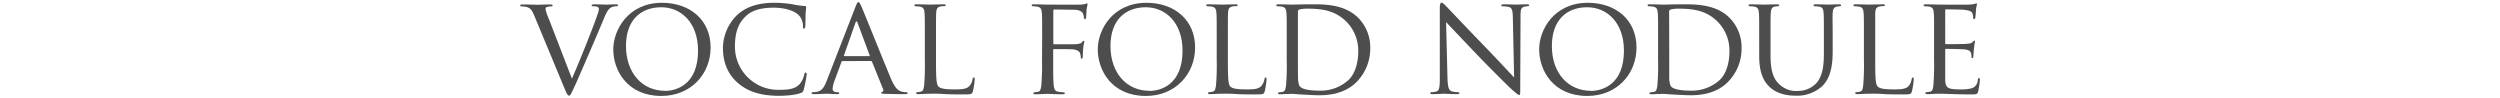
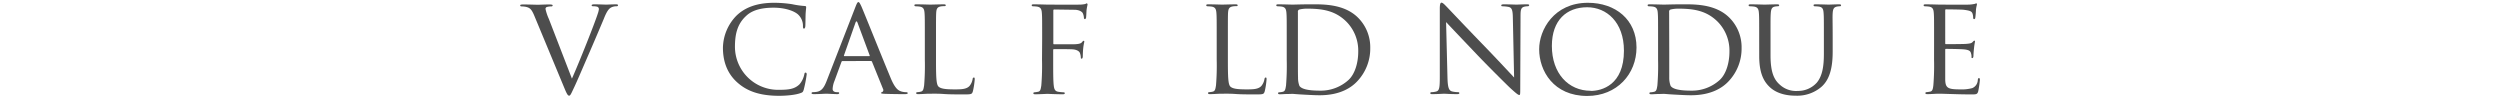
<svg xmlns="http://www.w3.org/2000/svg" viewBox="0 0 895 35">
  <defs>
    <style>.cls-1{fill:none;}.cls-2{fill:#4d4d4d;}</style>
  </defs>
  <title>title</title>
  <g id="レイヤー_2" data-name="レイヤー 2">
    <g id="レイヤー_1-2" data-name="レイヤー 1">
      <rect class="cls-1" width="895" height="35" />
      <path class="cls-2" d="M204.75,28.15C207.3,22.45,213.05,8,214,4.9a7.32,7.32,0,0,0,.4-1.6.89.89,0,0,0-.6-.9,5.1,5.1,0,0,0-1.5-.15c-.25,0-.5-.15-.5-.35s.3-.35,1-.35c1.75,0,3.75.1,4.3.1.25,0,2.15-.1,3.45-.1.45,0,.7.1.7.3s-.15.4-.5.4a4.08,4.08,0,0,0-2.1.5c-.6.4-1.3,1-2.45,3.9-.5,1.2-2.65,6.3-4.9,11.5-2.7,6.2-4.65,10.8-5.65,12.9-1.2,2.55-1.45,3.2-1.9,3.2s-.8-.55-1.65-2.6l-10.81-26c-1-2.4-1.6-2.85-3-3.2a8.5,8.5,0,0,0-1.7-.15.38.38,0,0,1-.35-.4c0-.25.45-.3,1.15-.3,2.1,0,4.6.1,5.16.1s2.4-.1,4.1-.1q1.2,0,1.2.3a.41.41,0,0,1-.45.4,5.4,5.4,0,0,0-1.6.2.7.7,0,0,0-.5.75,17.69,17.69,0,0,0,1.2,3.55Z" />
-       <path class="cls-2" d="M237,1c9.9,0,17.4,6.05,17.4,16,0,9.5-7.05,17.35-17.65,17.35-12.05,0-17.2-9-17.2-16.7C219.58,10.7,224.88,1,237,1Zm1,31.55c3.95,0,11.9-2.1,11.9-14.4,0-10.2-6.2-15.55-13.15-15.55-7.35,0-12.65,4.6-12.65,13.85C224.13,26.3,230.08,32.5,238,32.5Z" />
      <path class="cls-2" d="M264.16,29.7c-4.3-3.7-5.35-8.55-5.35-12.6a16.79,16.79,0,0,1,4.95-11.6C266.41,3,270.41,1,277.16,1a43.18,43.18,0,0,1,6.4.5,31.48,31.48,0,0,0,4.5.65c.45,0,.55.2.55.45s-.1.85-.2,2.4c-.05,1.4-.05,3.75-.1,4.35s-.25.9-.5.9-.35-.3-.35-.9a5.54,5.54,0,0,0-1.85-4.25c-1.55-1.3-4.75-2.35-8.65-2.35-5.65,0-8.35,1.5-9.9,3-3.25,3-3.95,6.8-3.95,11.1A15.45,15.45,0,0,0,279,32.15c3.3,0,5.5-.25,7.25-2a7.92,7.92,0,0,0,1.7-3.55c.1-.45.15-.6.45-.6s.4.3.4.6a44.59,44.59,0,0,1-1.05,5.45c-.25.8-.35,1-1.1,1.25-1.8.7-5.1,1-7.95,1C272.06,34.25,267.61,32.7,264.16,29.7Z" />
      <path class="cls-2" d="M306.28,2.4c.55-1.4.75-1.65,1.05-1.65s.6.6,1.05,1.55c.8,1.8,7.85,19.35,10.55,25.8,1.6,3.8,2.8,4.35,3.75,4.65a6.11,6.11,0,0,0,1.75.25c.25,0,.55.1.55.35s-.5.35-1,.35c-.65,0-3.9,0-7-.1-.85-.05-1.55-.05-1.55-.3s.1-.2.3-.3a.8.8,0,0,0,.4-1.15l-3.95-9.75c-.1-.2-.15-.25-.4-.25H301.68a.46.46,0,0,0-.45.35l-2.5,6.8a8.79,8.79,0,0,0-.65,2.85c0,.85.75,1.15,1.5,1.15h.4c.35,0,.45.15.45.35s-.25.35-.65.35c-1,0-3.45-.15-3.95-.15s-2.65.15-4.45.15c-.55,0-.85-.1-.85-.35a.39.39,0,0,1,.4-.35,12.31,12.31,0,0,0,1.3-.1c2-.25,2.85-1.75,3.7-3.9Zm4.9,17.7c.2,0,.2-.1.15-.3L307,8.15q-.37-1-.75,0l-4.1,11.65q-.08.3.15.3Z" />
      <path class="cls-2" d="M335.09,21.45c0,6.25.1,8.8.9,9.55s2.41,1,5.85,1c2.31,0,4.26-.05,5.31-1.3a5.21,5.21,0,0,0,1.05-2.4c0-.3.2-.55.45-.55s.3.2.3.65a26.83,26.83,0,0,1-.65,4.25c-.31,1-.45,1.15-2.81,1.15-3.15,0-5.59,0-7.65-.15s-3.5-.1-4.8-.1c-.2,0-1,0-1.8.05s-1.85.1-2.55.1c-.45,0-.7-.1-.7-.35a.34.34,0,0,1,.35-.35,6.29,6.29,0,0,0,1.35-.2c.85-.2.95-1,1.15-2.25a86.78,86.78,0,0,0,.25-9.2v-7.5c0-6.6,0-7.8-.1-9.15s-.35-2.15-1.8-2.35a14.16,14.16,0,0,0-1.5-.1.42.42,0,0,1-.35-.35c0-.25.2-.35.7-.35,2,0,4.75.1,5,.1s3.5-.1,4.86-.1c.44,0,.69.1.69.35a.37.37,0,0,1-.35.3c-.3,0-.95,0-1.45.1-1.3.25-1.55.9-1.64,2.4-.06,1.35-.06,2.55-.06,9.15Z" />
      <path class="cls-2" d="M373.09,13.85c0-6.6,0-7.8-.1-9.15s-.35-2.15-1.8-2.35a14.16,14.16,0,0,0-1.5-.1.42.42,0,0,1-.35-.35c0-.25.2-.35.7-.35,2,0,4.75.1,5,.1.85,0,10.4.05,11.4,0a9.11,9.11,0,0,0,2-.2c.25-.05.46-.25.61-.25s.29.2.29.4-.19.8-.35,2c-.05.4-.09,2.3-.19,2.8-.06.2-.21.45-.4.45s-.36-.2-.36-.5a4.6,4.6,0,0,0-.39-1.6c-.25-.55-1.31-1.25-3-1.25l-7.21-.1c-.25,0-.35.1-.35.45v11.6c0,.25,0,.4.3.4l6,0c.75,0,1.39,0,2-.05,1-.1,1.64-.25,2-.75.21-.25.4-.45.55-.45s.25.15.25.35a17.46,17.46,0,0,0-.4,2.35c-.1.85-.15,2.55-.15,2.85s-.1.85-.4.85-.3-.2-.3-.4a5.65,5.65,0,0,0-.3-1.55c-.2-.6-.9-1.15-2.25-1.35-1.1-.15-6.3-.1-7.05-.1-.25,0-.3.1-.3.4v3.4c0,4.2,0,7.55.2,9.2.15,1.25.4,2.05,1.6,2.25a17.89,17.89,0,0,0,2,.2.34.34,0,0,1,.35.35c0,.2-.2.35-.7.35-2.45,0-5.3-.15-5.5-.15s-3,.15-4.35.15c-.45,0-.7-.1-.7-.35a.34.34,0,0,1,.35-.35,12.56,12.56,0,0,0,1.35-.2c.85-.15.95-1,1.15-2.25a86.78,86.78,0,0,0,.25-9.2Z" />
-       <path class="cls-2" d="M410.45,1c9.9,0,17.4,6.05,17.4,16,0,9.5-7.05,17.35-17.65,17.35-12.05,0-17.2-9-17.2-16.7C393,10.7,398.3,1,410.45,1Zm1,31.55c3.95,0,11.9-2.1,11.9-14.4,0-10.2-6.2-15.55-13.15-15.55-7.35,0-12.65,4.6-12.65,13.85C397.55,26.3,403.5,32.5,411.45,32.5Z" />
      <path class="cls-2" d="M439.58,21.45c0,6.25.1,8.8.9,9.55s2.4,1,5.85,1c2.3,0,4.25-.05,5.3-1.3a5.21,5.21,0,0,0,1.05-2.4c.05-.3.2-.55.45-.55s.3.2.3.65a26.83,26.83,0,0,1-.65,4.25c-.3,1-.45,1.15-2.8,1.15-3.15,0-5.6,0-7.65-.15s-3.5-.1-4.8-.1c-.2,0-.95,0-1.8.05s-1.85.1-2.55.1c-.45,0-.7-.1-.7-.35a.34.34,0,0,1,.35-.35,6.29,6.29,0,0,0,1.35-.2c.85-.2.95-1,1.15-2.25a86.78,86.78,0,0,0,.25-9.2v-7.5c0-6.6,0-7.8-.1-9.15s-.35-2.15-1.8-2.35a14.16,14.16,0,0,0-1.5-.1.42.42,0,0,1-.35-.35c0-.25.2-.35.7-.35,2,0,4.75.1,5,.1s3.5-.1,4.85-.1c.45,0,.7.1.7.35s-.2.3-.35.3c-.3,0-1,0-1.45.1-1.3.25-1.55.9-1.65,2.4-.05,1.35-.05,2.55-.05,9.15Z" />
      <path class="cls-2" d="M460.65,13.85c0-6.6,0-7.8-.1-9.15s-.35-2.15-1.8-2.35a14.16,14.16,0,0,0-1.5-.1.42.42,0,0,1-.35-.35c0-.25.2-.35.7-.35,2,0,4.85.1,5.1.1.5,0,3.3-.1,5.9-.1,4.4,0,12.45-.4,17.65,4.85a14.93,14.93,0,0,1,4.3,10.8,17,17,0,0,1-4.75,12c-1.9,2-5.85,4.9-13.35,4.9-1.9,0-4.25-.15-6.15-.25s-3.4-.25-3.6-.25-.9.05-1.8.05-1.95.1-2.65.1c-.45,0-.7-.1-.7-.35a.34.34,0,0,1,.35-.35,6.29,6.29,0,0,0,1.35-.2c.85-.2.95-1,1.15-2.25a86.78,86.78,0,0,0,.25-9.2Zm4,4.6c0,4.5,0,8.45.05,9.25a8,8,0,0,0,.5,3.05c.55.8,2.1,1.7,7.3,1.7a14.75,14.75,0,0,0,10.3-3.85c2.3-2.15,3.45-6.2,3.45-10.1A14.73,14.73,0,0,0,482.1,7.85c-4.15-4.2-9-4.75-14.25-4.75a11.74,11.74,0,0,0-2.65.3.75.75,0,0,0-.55.85Z" />
      <path class="cls-2" d="M518.2,27.9c.1,3.5.5,4.55,1.7,4.85a10.46,10.46,0,0,0,2.2.25.34.34,0,0,1,.35.35c0,.25-.3.35-.8.35-2.5,0-4.25-.15-4.65-.15s-2.25.15-4.25.15c-.45,0-.7-.05-.7-.35a.34.34,0,0,1,.35-.35,6.92,6.92,0,0,0,1.8-.25c1.1-.3,1.25-1.45,1.25-5.3V3.1c0-1.7.25-2.15.6-2.15.5,0,1.25.85,1.7,1.3.7.7,7.1,7.5,13.9,14.5,4.35,4.5,9.05,9.55,10.4,11L541.6,6.4c-.05-2.75-.3-3.7-1.65-3.95a14.08,14.08,0,0,0-2.15-.2c-.3,0-.35-.25-.35-.4s.35-.3.85-.3c2,0,4.1.1,4.6.1s2-.1,3.75-.1c.45,0,.8.05.8.3a.5.5,0,0,1-.5.4,5,5,0,0,0-1.05.1c-1.45.3-1.55,1.15-1.55,3.7l-.1,24.9c0,2.8,0,3.05-.35,3.05s-.9-.35-3.35-2.6c-.45-.4-6.8-6.65-11.45-11.5-5.1-5.35-10.05-10.55-11.4-12Z" />
      <path class="cls-2" d="M568.47,1c9.9,0,17.4,6.05,17.4,16,0,9.5-7,17.35-17.65,17.35-12.05,0-17.2-9-17.2-16.7C551,10.7,556.32,1,568.47,1Zm1,31.55c3.95,0,11.9-2.1,11.9-14.4,0-10.2-6.2-15.55-13.15-15.55-7.35,0-12.65,4.6-12.65,13.85C555.57,26.3,561.52,32.5,569.47,32.5Z" />
      <path class="cls-2" d="M593.59,13.85c0-6.6,0-7.8-.1-9.15s-.35-2.15-1.8-2.35a14.16,14.16,0,0,0-1.5-.1.42.42,0,0,1-.35-.35c0-.25.2-.35.7-.35,2,0,4.85.1,5.1.1.5,0,3.3-.1,5.9-.1,4.4,0,12.45-.4,17.65,4.85a14.93,14.93,0,0,1,4.3,10.8,17,17,0,0,1-4.75,12c-1.9,2-5.85,4.9-13.35,4.9-1.9,0-4.25-.15-6.15-.25s-3.4-.25-3.6-.25-.9.05-1.8.05-2,.1-2.65.1c-.45,0-.7-.1-.7-.35a.34.34,0,0,1,.35-.35,6.29,6.29,0,0,0,1.35-.2c.85-.2.95-1,1.15-2.25a86.78,86.78,0,0,0,.25-9.2Zm4,4.6c0,4.5,0,8.45,0,9.25a8,8,0,0,0,.5,3.05c.55.8,2.1,1.7,7.3,1.7a14.75,14.75,0,0,0,10.3-3.85c2.3-2.15,3.45-6.2,3.45-10.1A14.73,14.73,0,0,0,615,7.85c-4.15-4.2-9-4.75-14.25-4.75a11.74,11.74,0,0,0-2.65.3.75.75,0,0,0-.55.85Z" />
      <path class="cls-2" d="M629.79,13.85c0-6.6,0-7.8-.1-9.15s-.35-2.15-1.8-2.35a14.16,14.16,0,0,0-1.5-.1A.41.41,0,0,1,626,1.9c0-.25.19-.35.69-.35,2,0,4.66.1,5.06.1s3.15-.1,4.45-.1c.5,0,.75.1.75.35a.43.43,0,0,1-.4.35,5.14,5.14,0,0,0-1.1.1c-1.15.2-1.4.95-1.51,2.35s-.09,2.55-.09,9.15v6c0,6.15,1.34,8.7,3.25,10.4a8.57,8.57,0,0,0,6.55,2.3,9,9,0,0,0,6.8-3c2-2.45,2.5-5.95,2.5-10.3V13.85c0-6.6,0-7.8-.1-9.15s-.3-2.15-1.75-2.35a14.16,14.16,0,0,0-1.5-.1.38.38,0,0,1-.35-.35c0-.25.2-.35.7-.35,2,0,4.5.1,4.75.1s2.4-.1,3.7-.1c.5,0,.7.1.7.35a.38.38,0,0,1-.35.35,5.14,5.14,0,0,0-1.1.1c-1.2.25-1.45.95-1.55,2.35s0,2.55,0,9.15V18.4c0,4.6-.6,9.75-4.1,12.75a13.31,13.31,0,0,1-9.2,3.1c-1.45,0-6-.1-9.15-3-2.16-2-3.85-4.95-3.85-11.15Z" />
-       <path class="cls-2" d="M671.33,21.45c0,6.25.1,8.8.9,9.55s2.4,1,5.85,1c2.3,0,4.25-.05,5.3-1.3a5.21,5.21,0,0,0,1-2.4c.05-.3.2-.55.45-.55s.3.2.3.65a26.83,26.83,0,0,1-.65,4.25c-.3,1-.45,1.15-2.8,1.15-3.15,0-5.6,0-7.65-.15s-3.5-.1-4.8-.1c-.2,0-.95,0-1.8.05s-1.85.1-2.55.1c-.45,0-.7-.1-.7-.35a.34.34,0,0,1,.35-.35,6.29,6.29,0,0,0,1.35-.2c.85-.2,1-1,1.15-2.25a86.78,86.78,0,0,0,.25-9.2v-7.5c0-6.6,0-7.8-.1-9.15s-.35-2.15-1.8-2.35a14.16,14.16,0,0,0-1.5-.1.42.42,0,0,1-.35-.35c0-.25.2-.35.7-.35,2,0,4.75.1,5,.1s3.5-.1,4.85-.1c.45,0,.7.1.7.35s-.2.3-.35.3c-.3,0-1,0-1.45.1-1.3.25-1.55.9-1.65,2.4,0,1.35,0,2.55,0,9.15Z" />
      <path class="cls-2" d="M692.4,13.85c0-6.6,0-7.8-.1-9.15s-.35-2.15-1.8-2.35a14.16,14.16,0,0,0-1.5-.1.42.42,0,0,1-.35-.35c0-.25.2-.35.7-.35,2,0,4.85.1,5.1.1s9.5.05,10.5,0,1.65-.2,2-.25a2.49,2.49,0,0,1,.6-.2c.15,0,.19.2.19.4s-.25.8-.35,2c0,.4-.15,2.3-.25,2.8,0,.2-.19.45-.4.45s-.35-.2-.35-.55a4.66,4.66,0,0,0-.25-1.5c-.3-.7-.75-1-3.15-1.3-.75-.1-5.85-.15-6.35-.15-.2,0-.25.15-.25.45V15.35c0,.3,0,.45.25.45.55,0,6.35,0,7.35-.1s1.71-.15,2.15-.6c.31-.3.5-.55.66-.55s.25.1.25.35a23.18,23.18,0,0,0-.35,2.35c-.11.85-.21,2.45-.21,2.75s-.1.8-.4.8-.29-.15-.29-.4a3.61,3.61,0,0,0-.21-1.4c-.14-.6-.54-1.1-2.25-1.3-1.2-.15-5.9-.2-6.65-.2a.26.26,0,0,0-.3.3v3.55c0,1.45,0,6.4,0,7.25.1,2.85.9,3.4,5.25,3.4a14.71,14.71,0,0,0,4.41-.45,3.22,3.22,0,0,0,2-2.95c.09-.5.19-.65.44-.65s.31.35.31.65a35.23,35.23,0,0,1-.6,4.1c-.31,1.1-.75,1.1-2.46,1.1-3.3,0-5.85-.1-7.65-.15s-3-.1-3.65-.1c-.1,0-1,0-1.9.05s-1.85.1-2.55.1c-.45,0-.7-.1-.7-.35a.34.34,0,0,1,.35-.35,12.56,12.56,0,0,0,1.35-.2c.85-.15,1-1,1.15-2.25a86.78,86.78,0,0,0,.25-9.2Z" />
    </g>
  </g>
</svg>